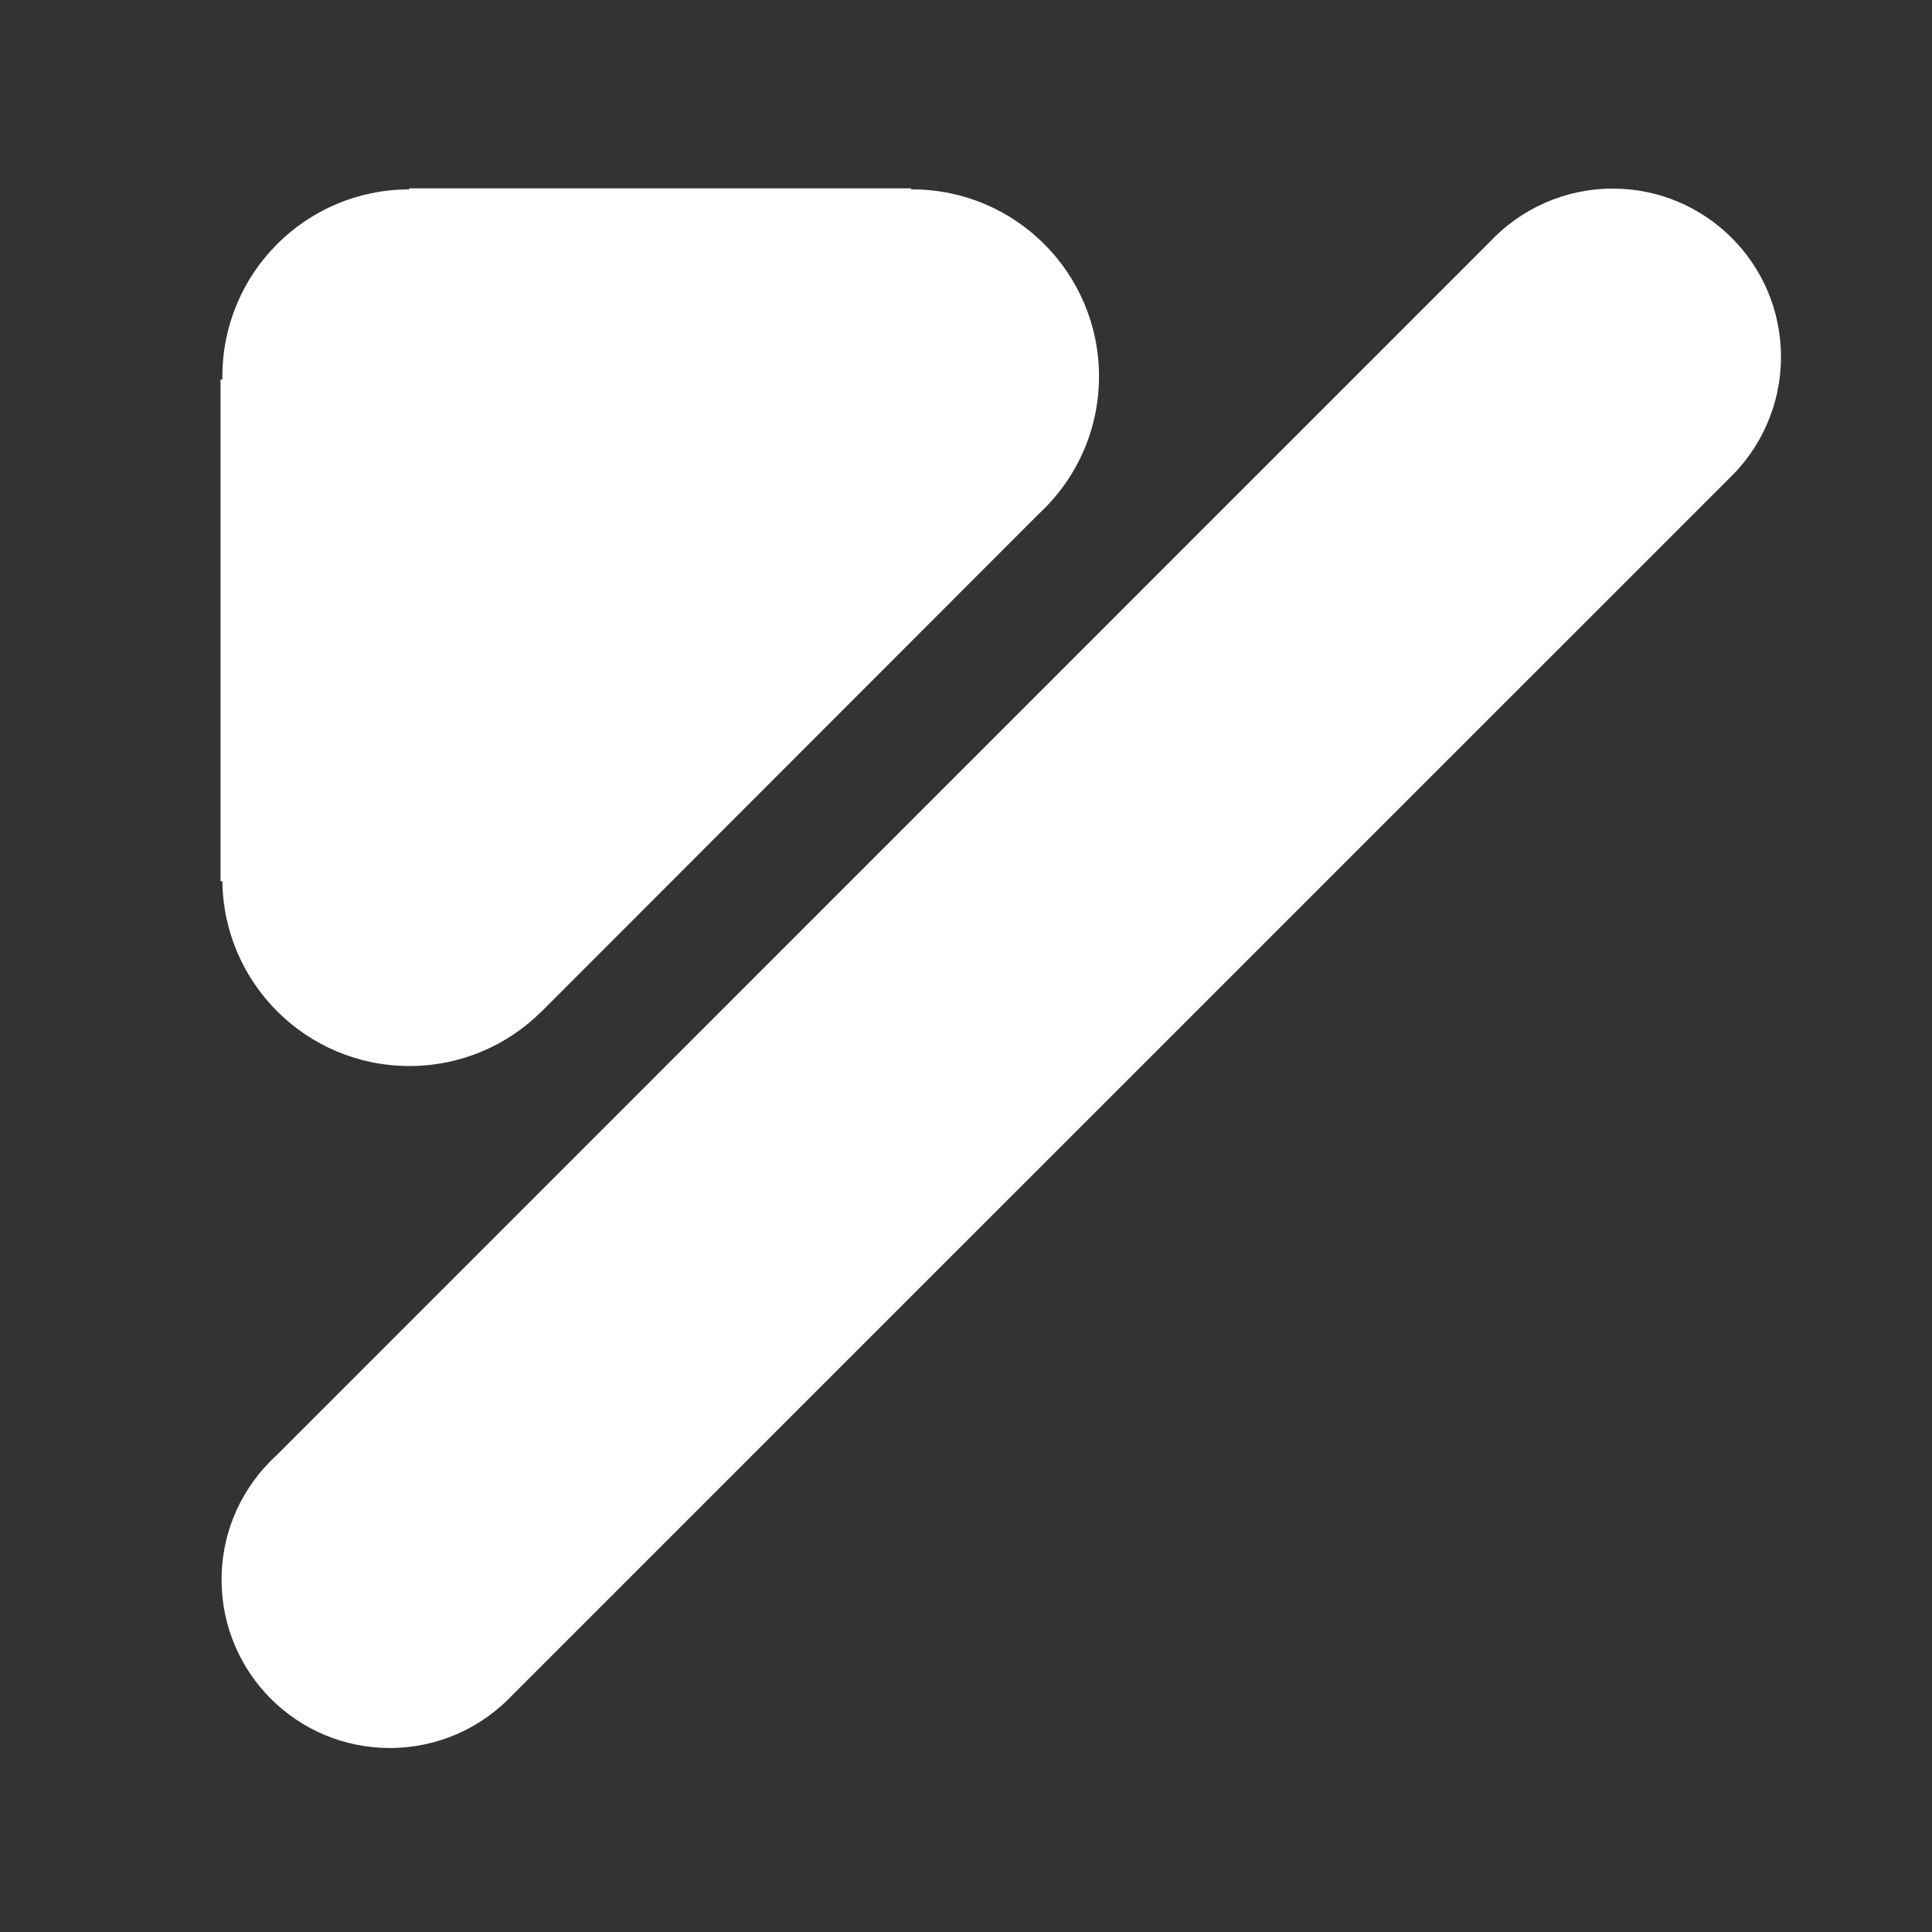
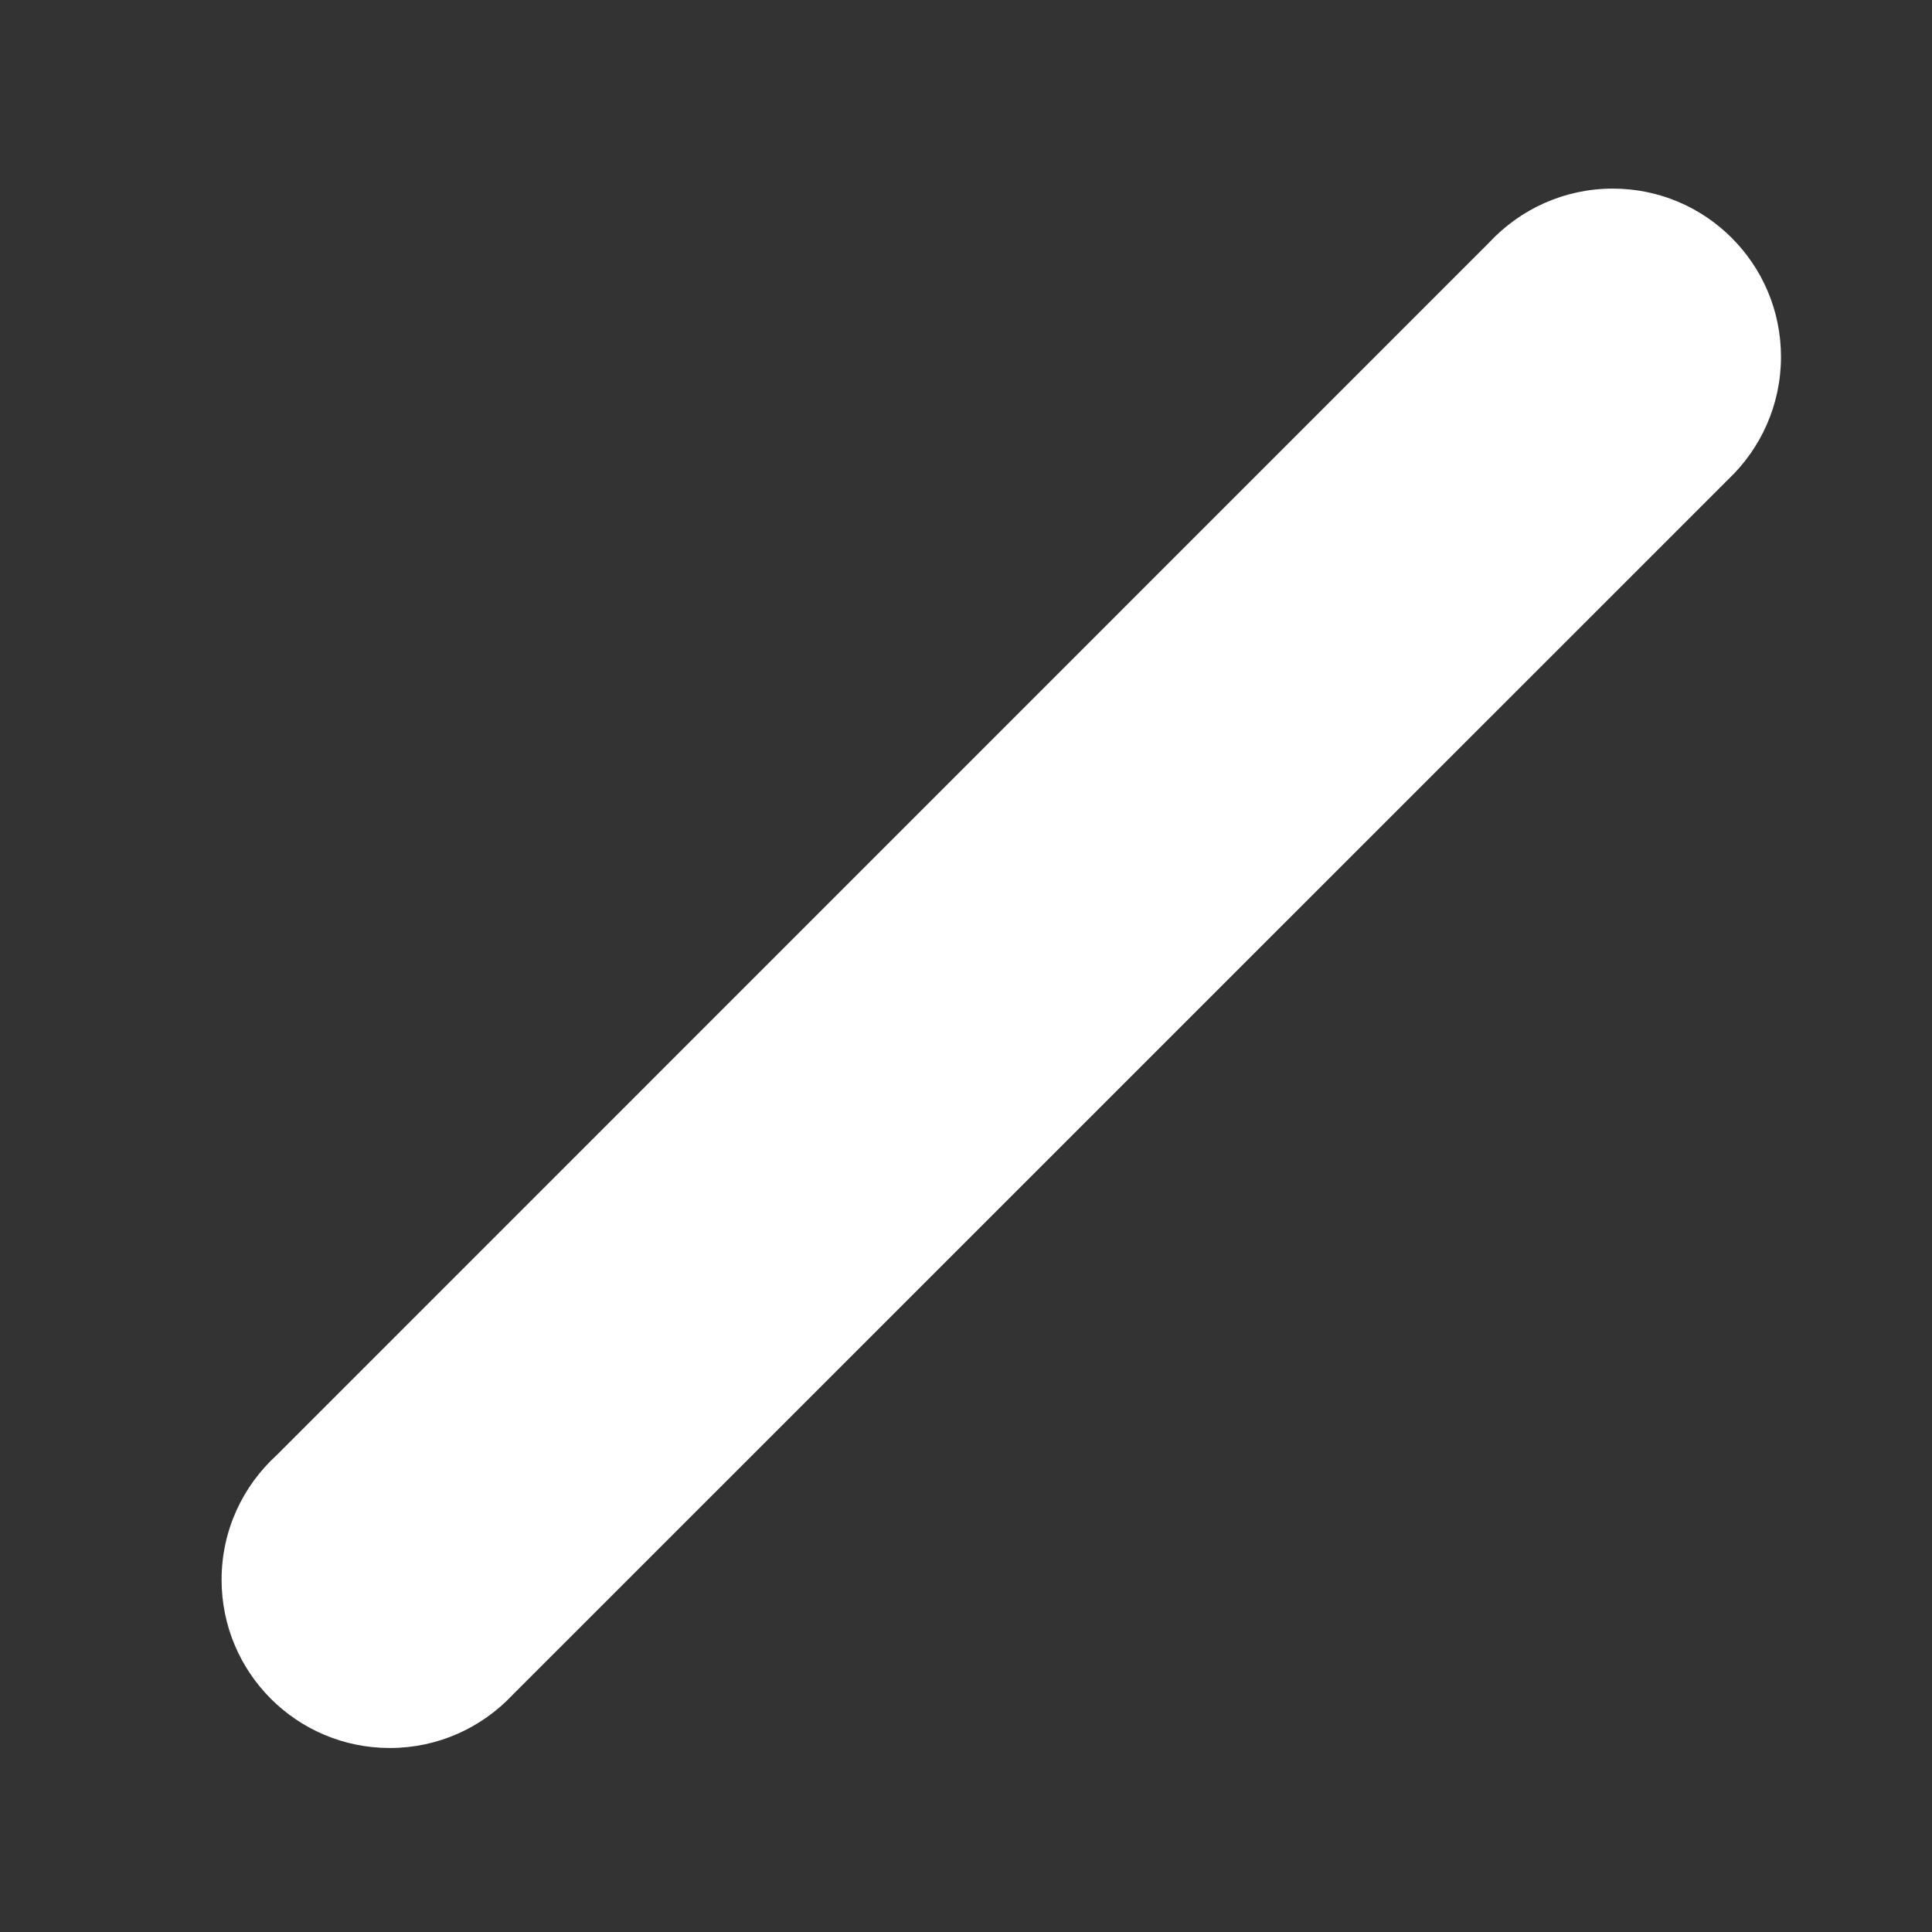
<svg xmlns="http://www.w3.org/2000/svg" id="Camada_1" data-name="Camada 1" viewBox="0 0 147 147">
  <rect x="0" y="0" width="147" height="147" fill="#333333" stroke="none" />
  <defs>
    <style> .cls-1 { fill: #fff; } </style>
  </defs>
  <path class="cls-1" d="M113.31,18.45c2.35-2.52,5.69-4.1,9.4-4.1,7.07,0,12.8,5.73,12.8,12.8,0,3.66-1.54,6.97-3.99,9.3L39.01,128.95c-2.34,2.49-5.66,4.05-9.35,4.05-7.08,0-12.8-5.73-12.8-12.8,0-3.77,1.62-7.14,4.2-9.49L113.31,18.45Z" />
-   <path class="cls-1" d="M41.19,76.97c-2.57,2.56-6.12,4.14-10.04,4.14-7.81,0-14.14-6.28-14.23-14.06h-.14V28.88h.14v-.24c0-7.86,6.36-14.23,14.22-14.23v-.08h38.18v.08h.08c7.86,0,14.22,6.37,14.22,14.23,0,4.12-1.75,7.83-4.55,10.43l-37.87,37.9h-.01Z" />
</svg>